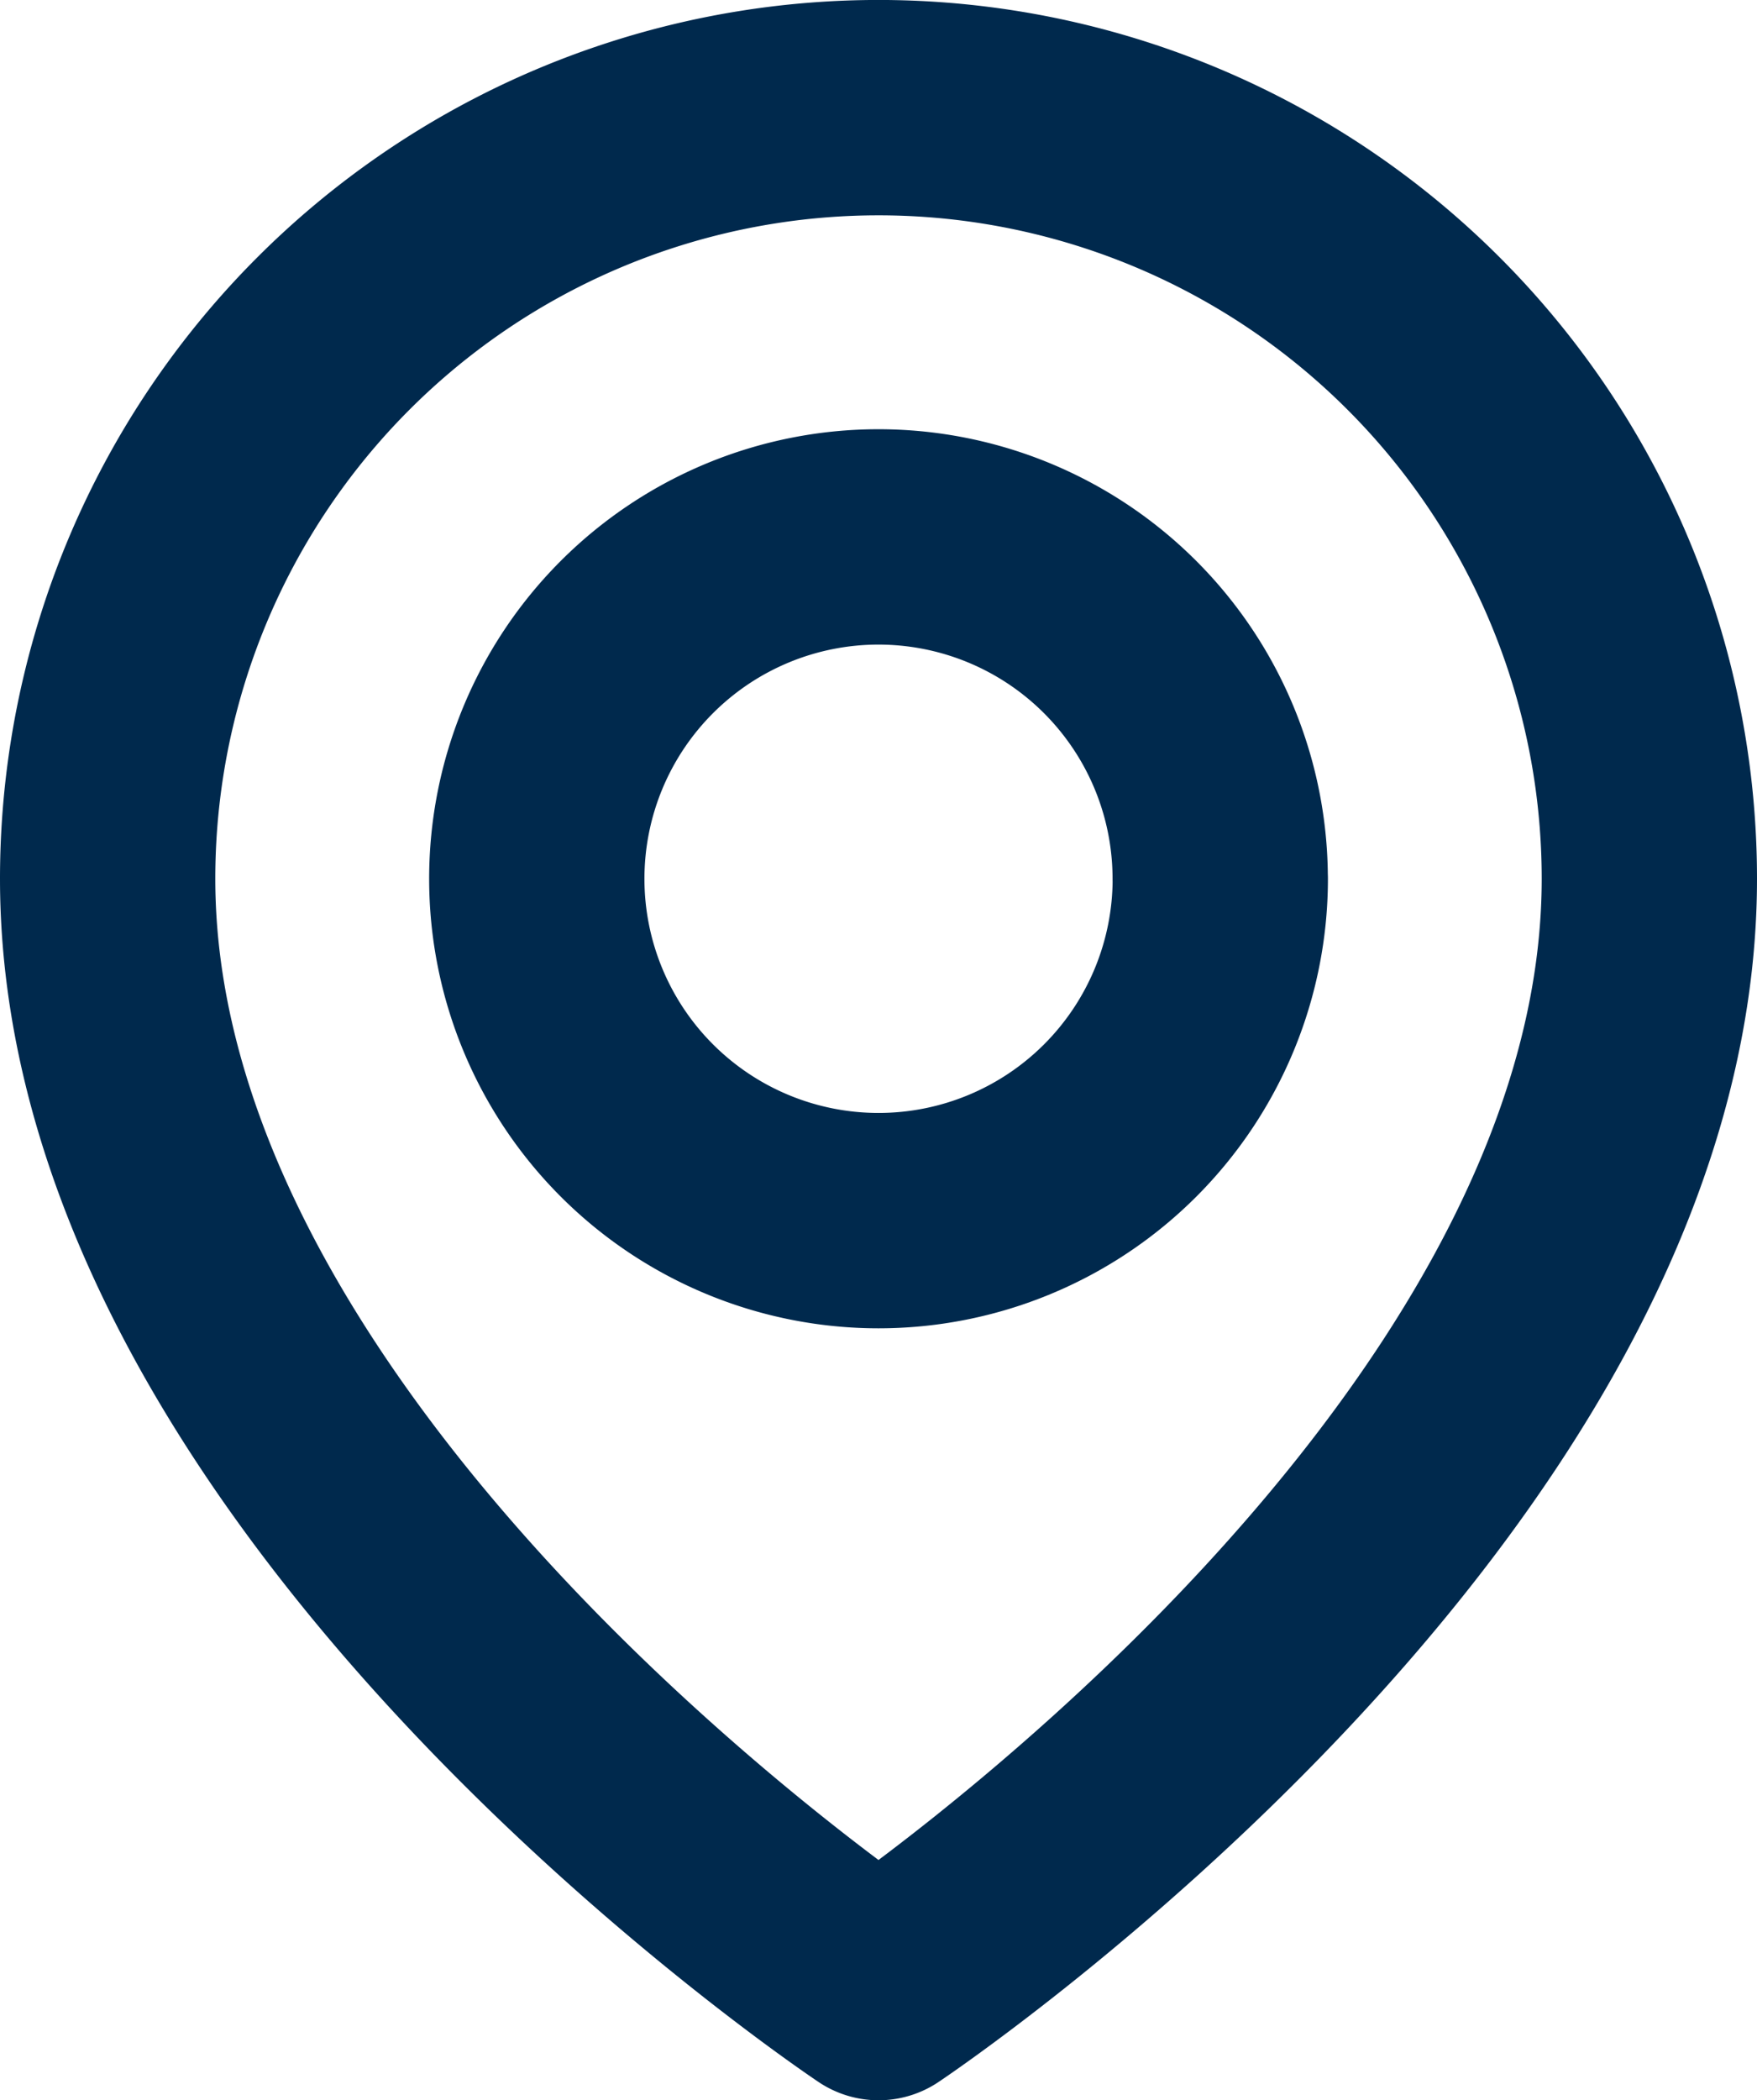
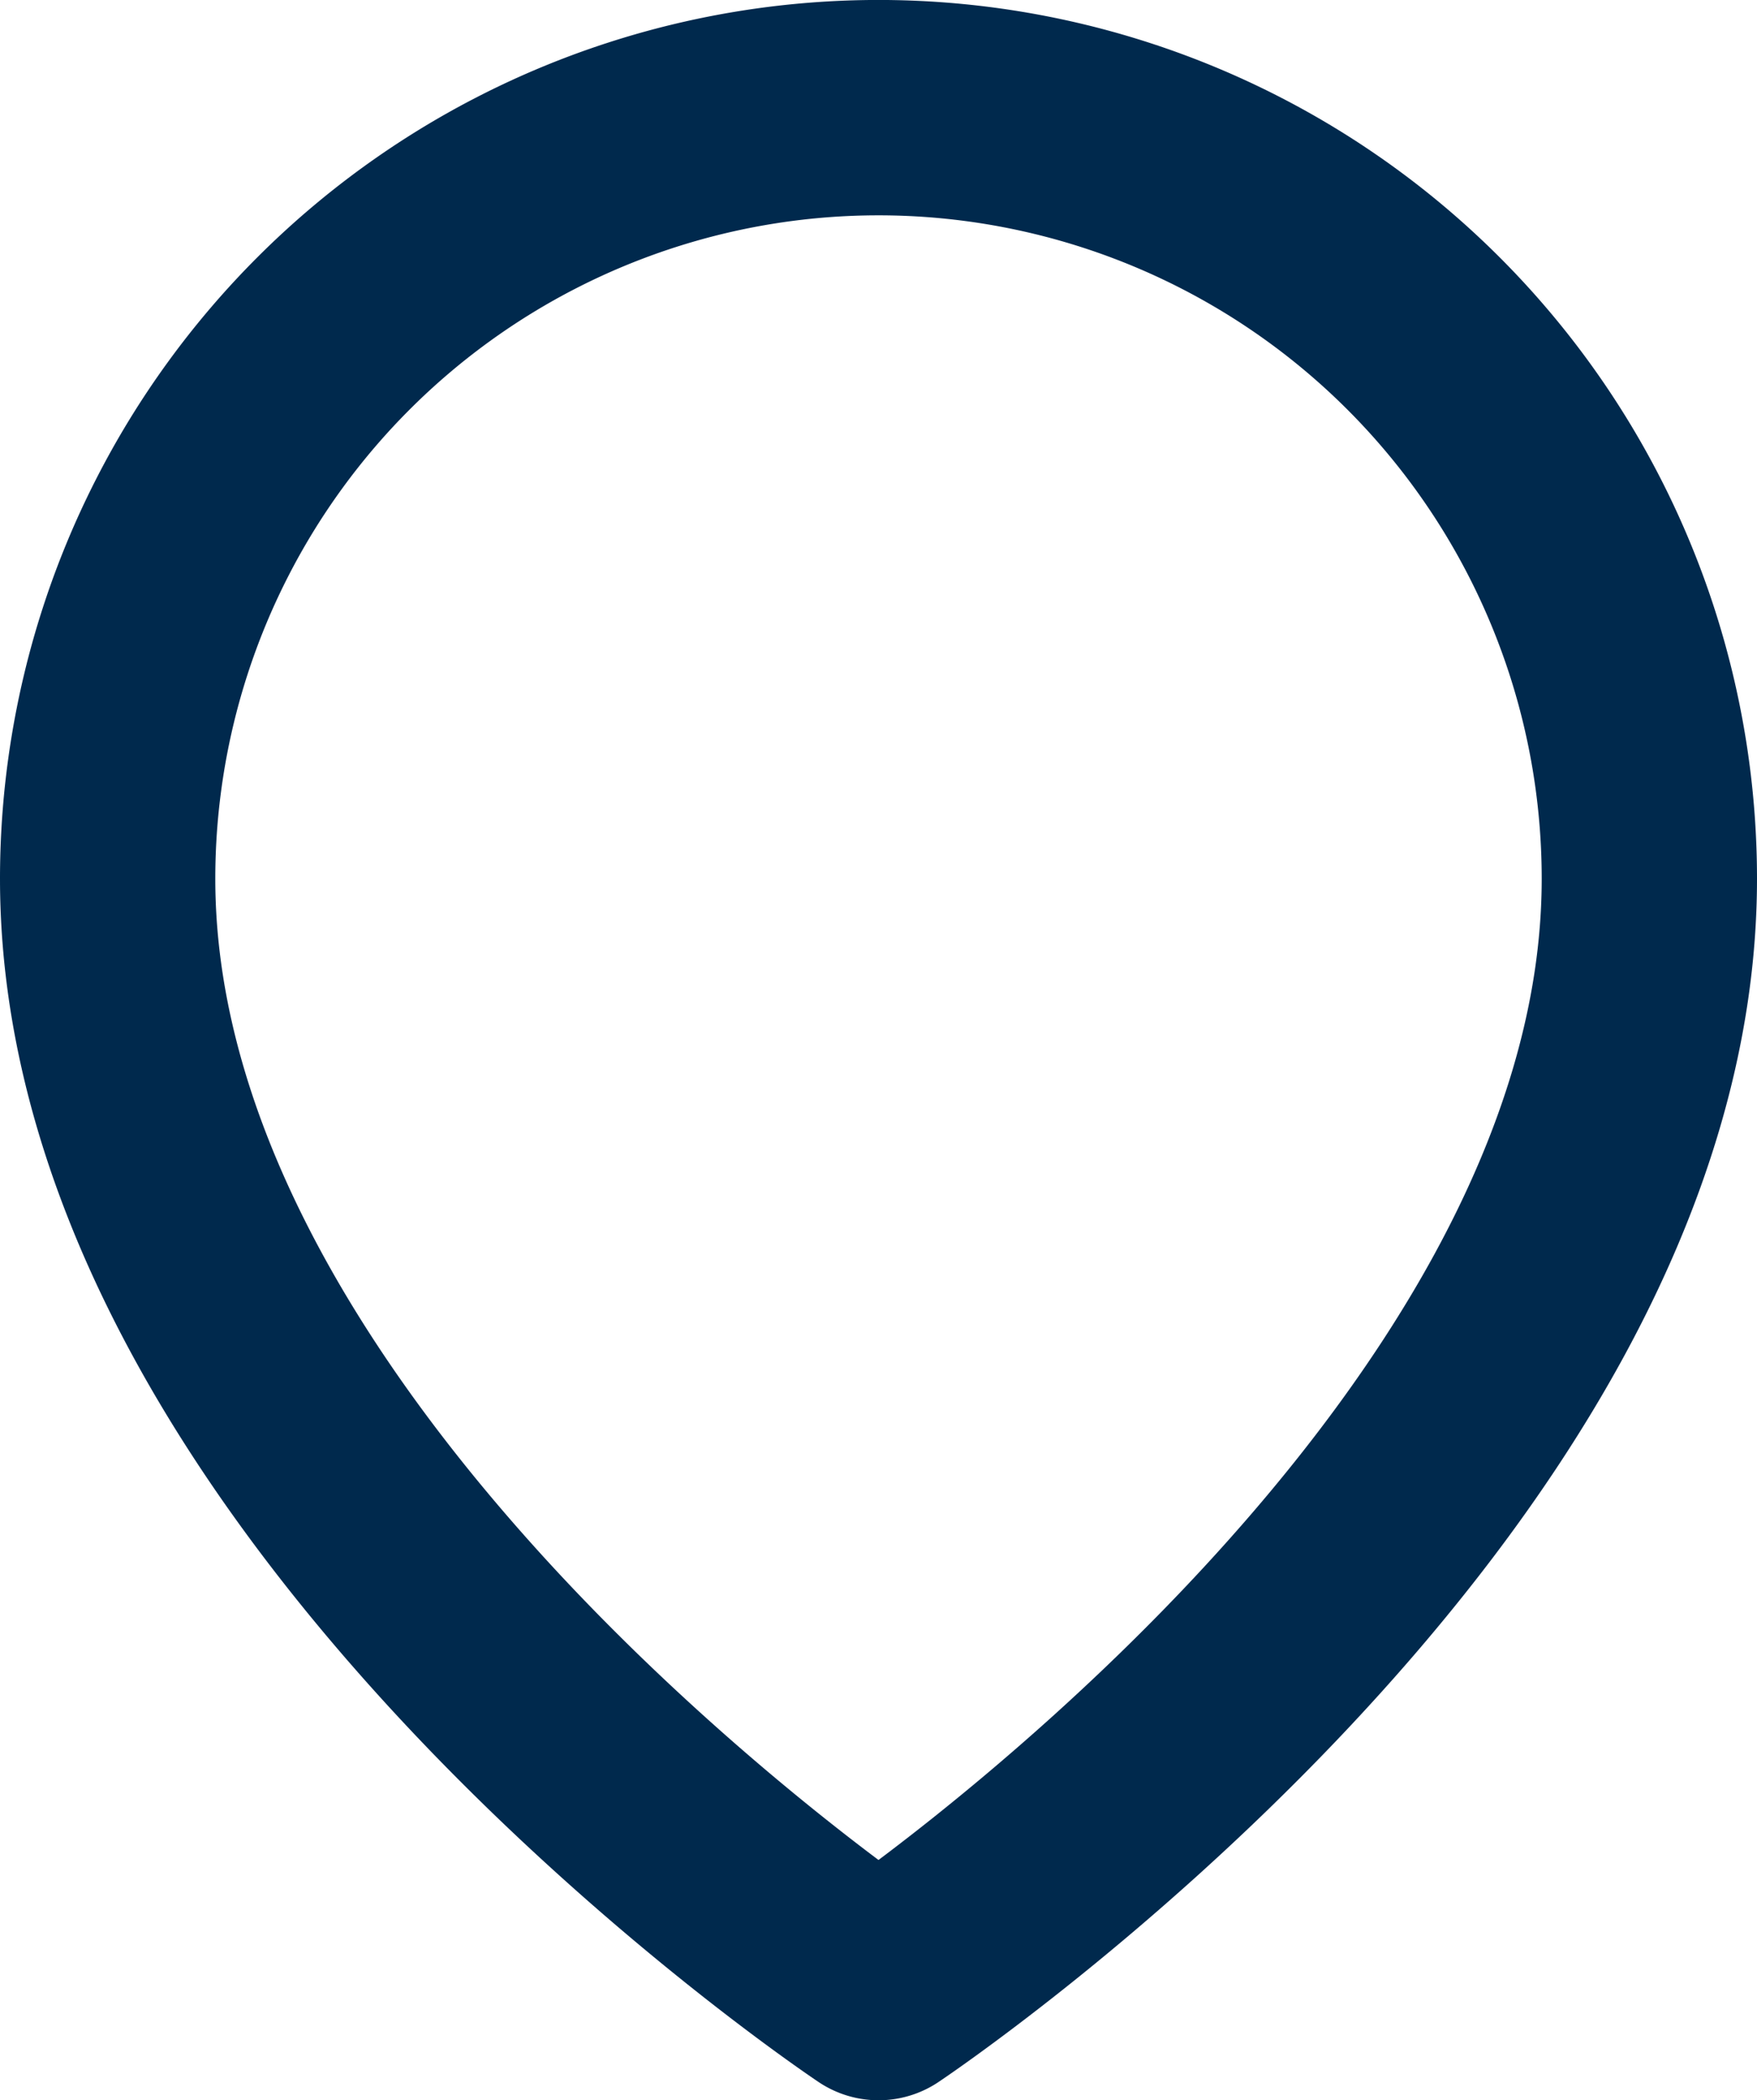
<svg xmlns="http://www.w3.org/2000/svg" width="24.483" height="29.257" viewBox="0 0 24.483 29.257">
  <g id="Icon_feather-map-pin" data-name="Icon feather-map-pin" transform="translate(-3)">
    <path id="Pfad_221" data-name="Pfad 221" d="M25.983,12.241c0,8.354-10.741,15.515-10.741,15.515S4.5,20.6,4.5,12.241a10.741,10.741,0,1,1,21.483,0Z" fill="none" stroke="#00294d" stroke-linecap="round" stroke-linejoin="round" stroke-width="3" />
-     <path id="Pfad_222" data-name="Pfad 222" d="M23.025,15.262A4.762,4.762,0,1,1,18.262,10.5a4.762,4.762,0,0,1,4.762,4.762Z" transform="translate(-3.021 -3.021)" fill="none" stroke="#00294d" stroke-linecap="round" stroke-linejoin="round" stroke-width="3" />
  </g>
</svg>